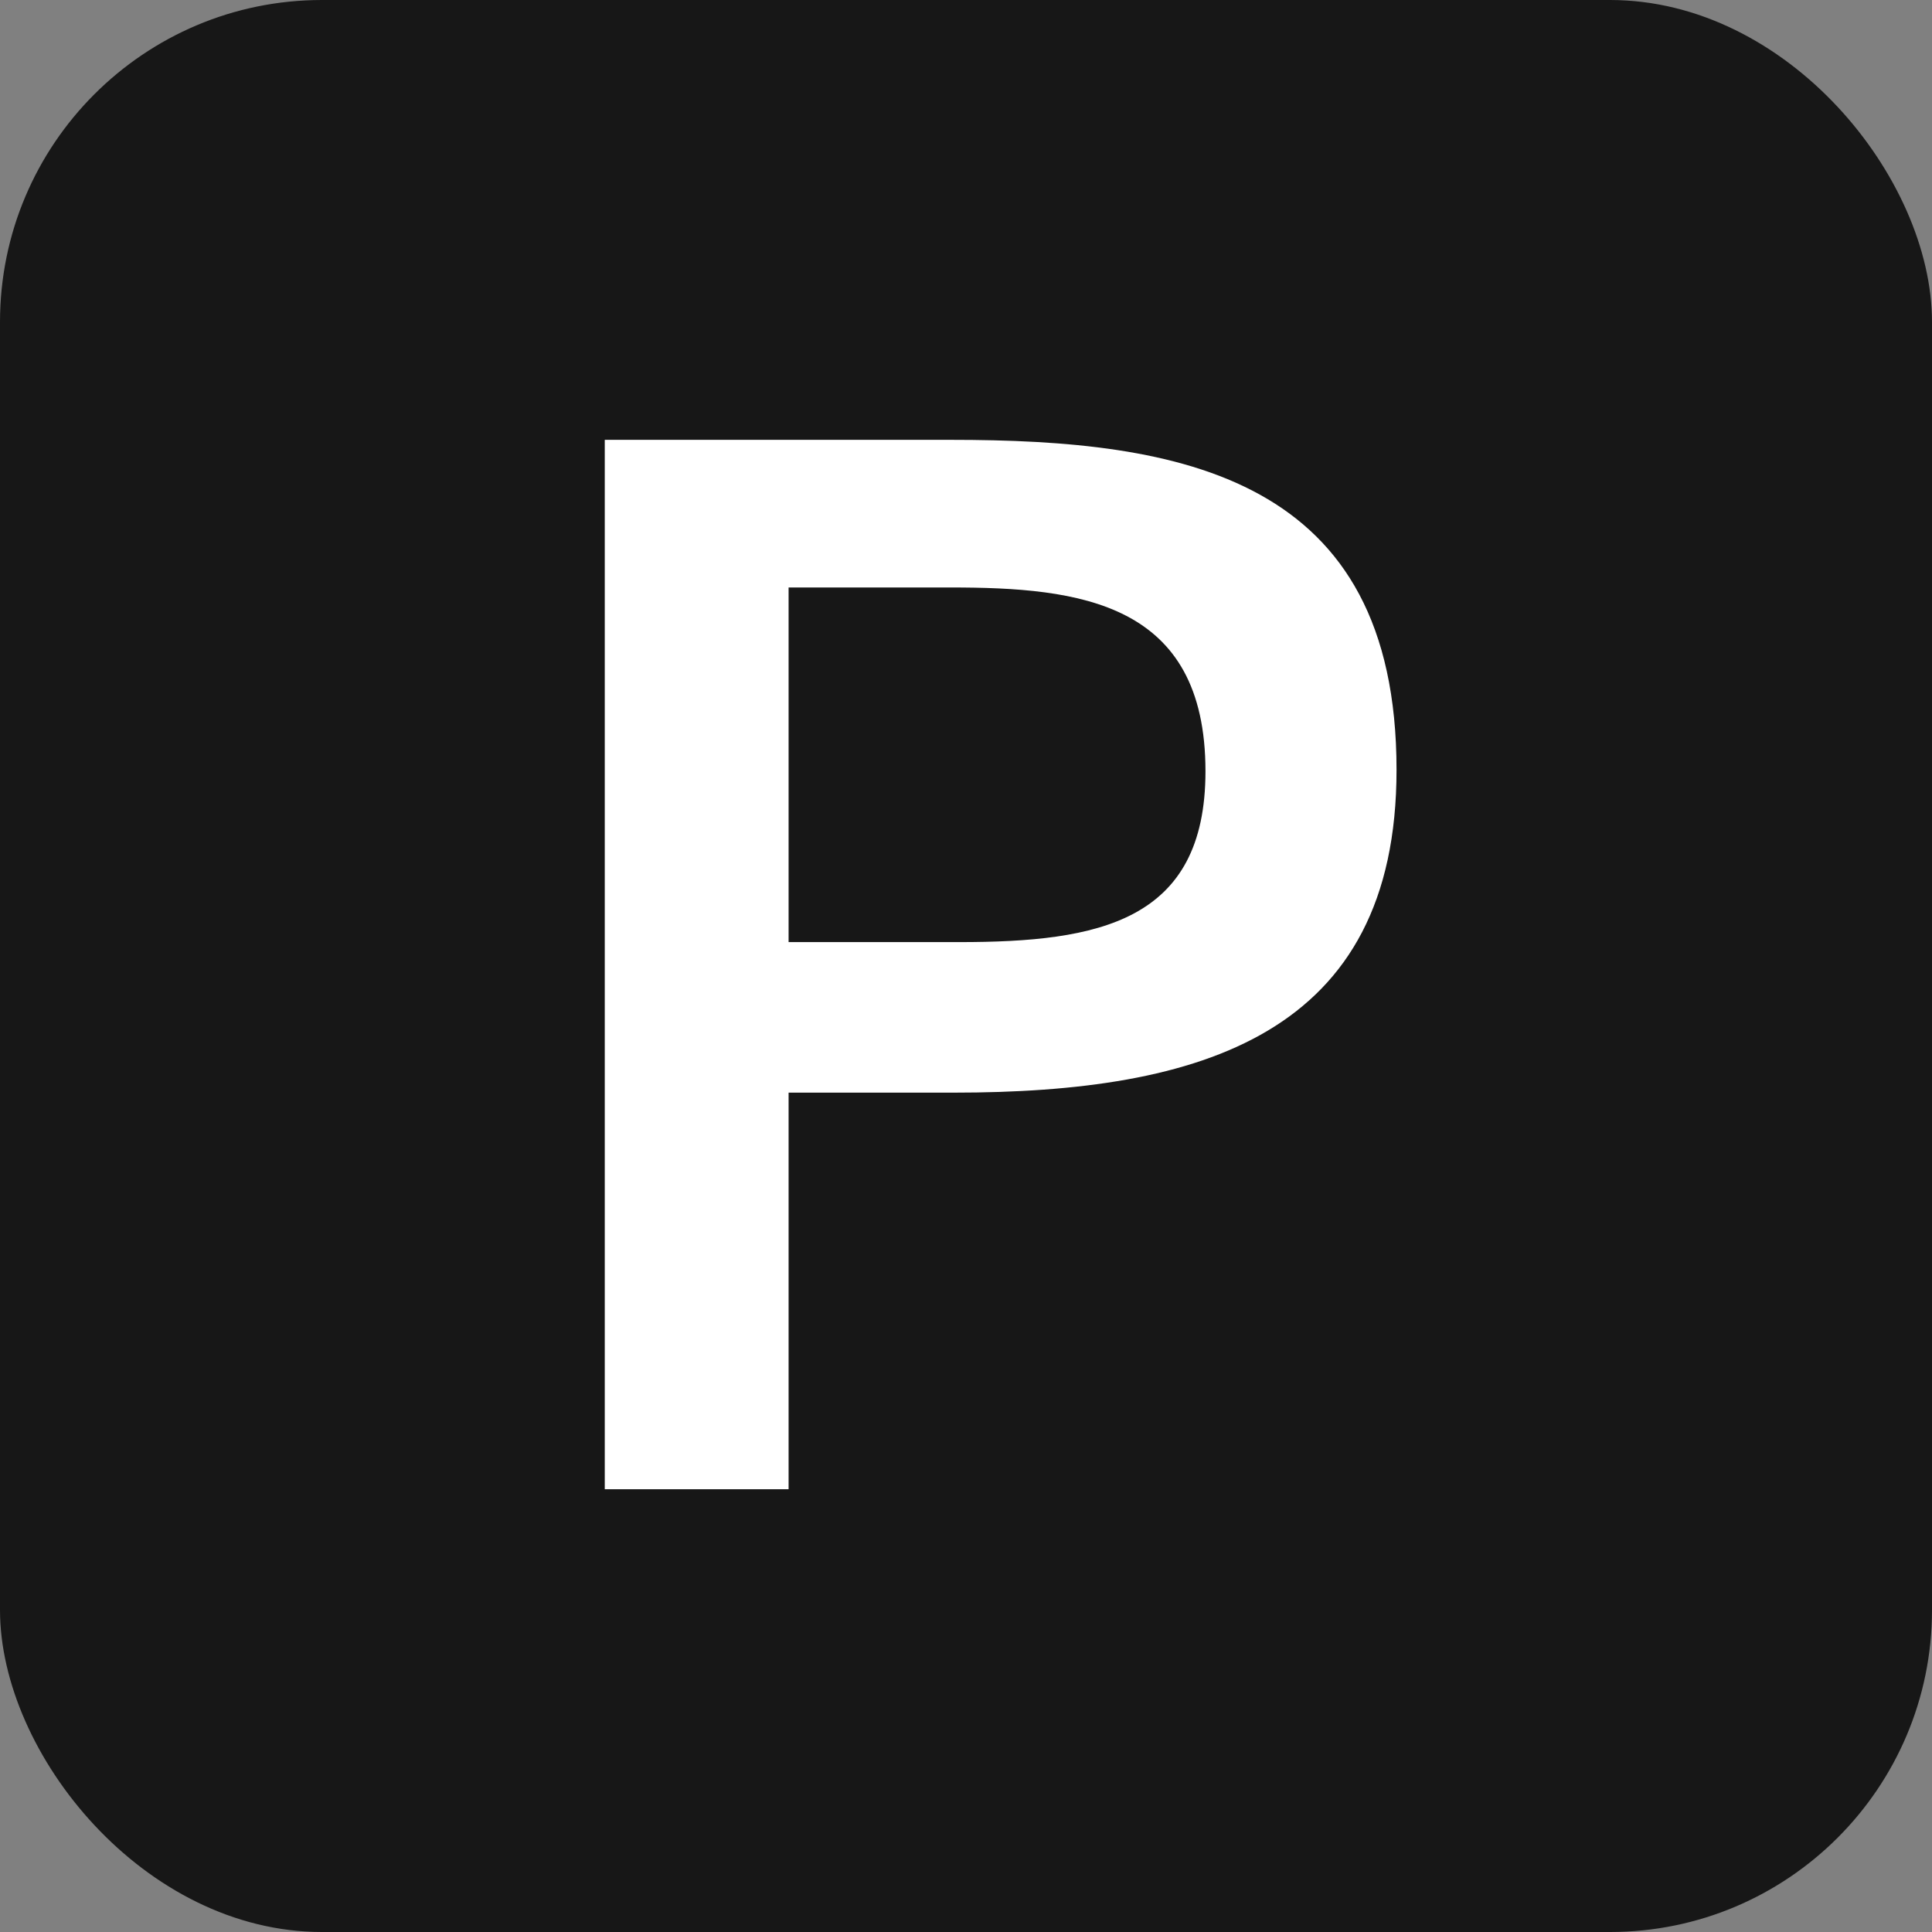
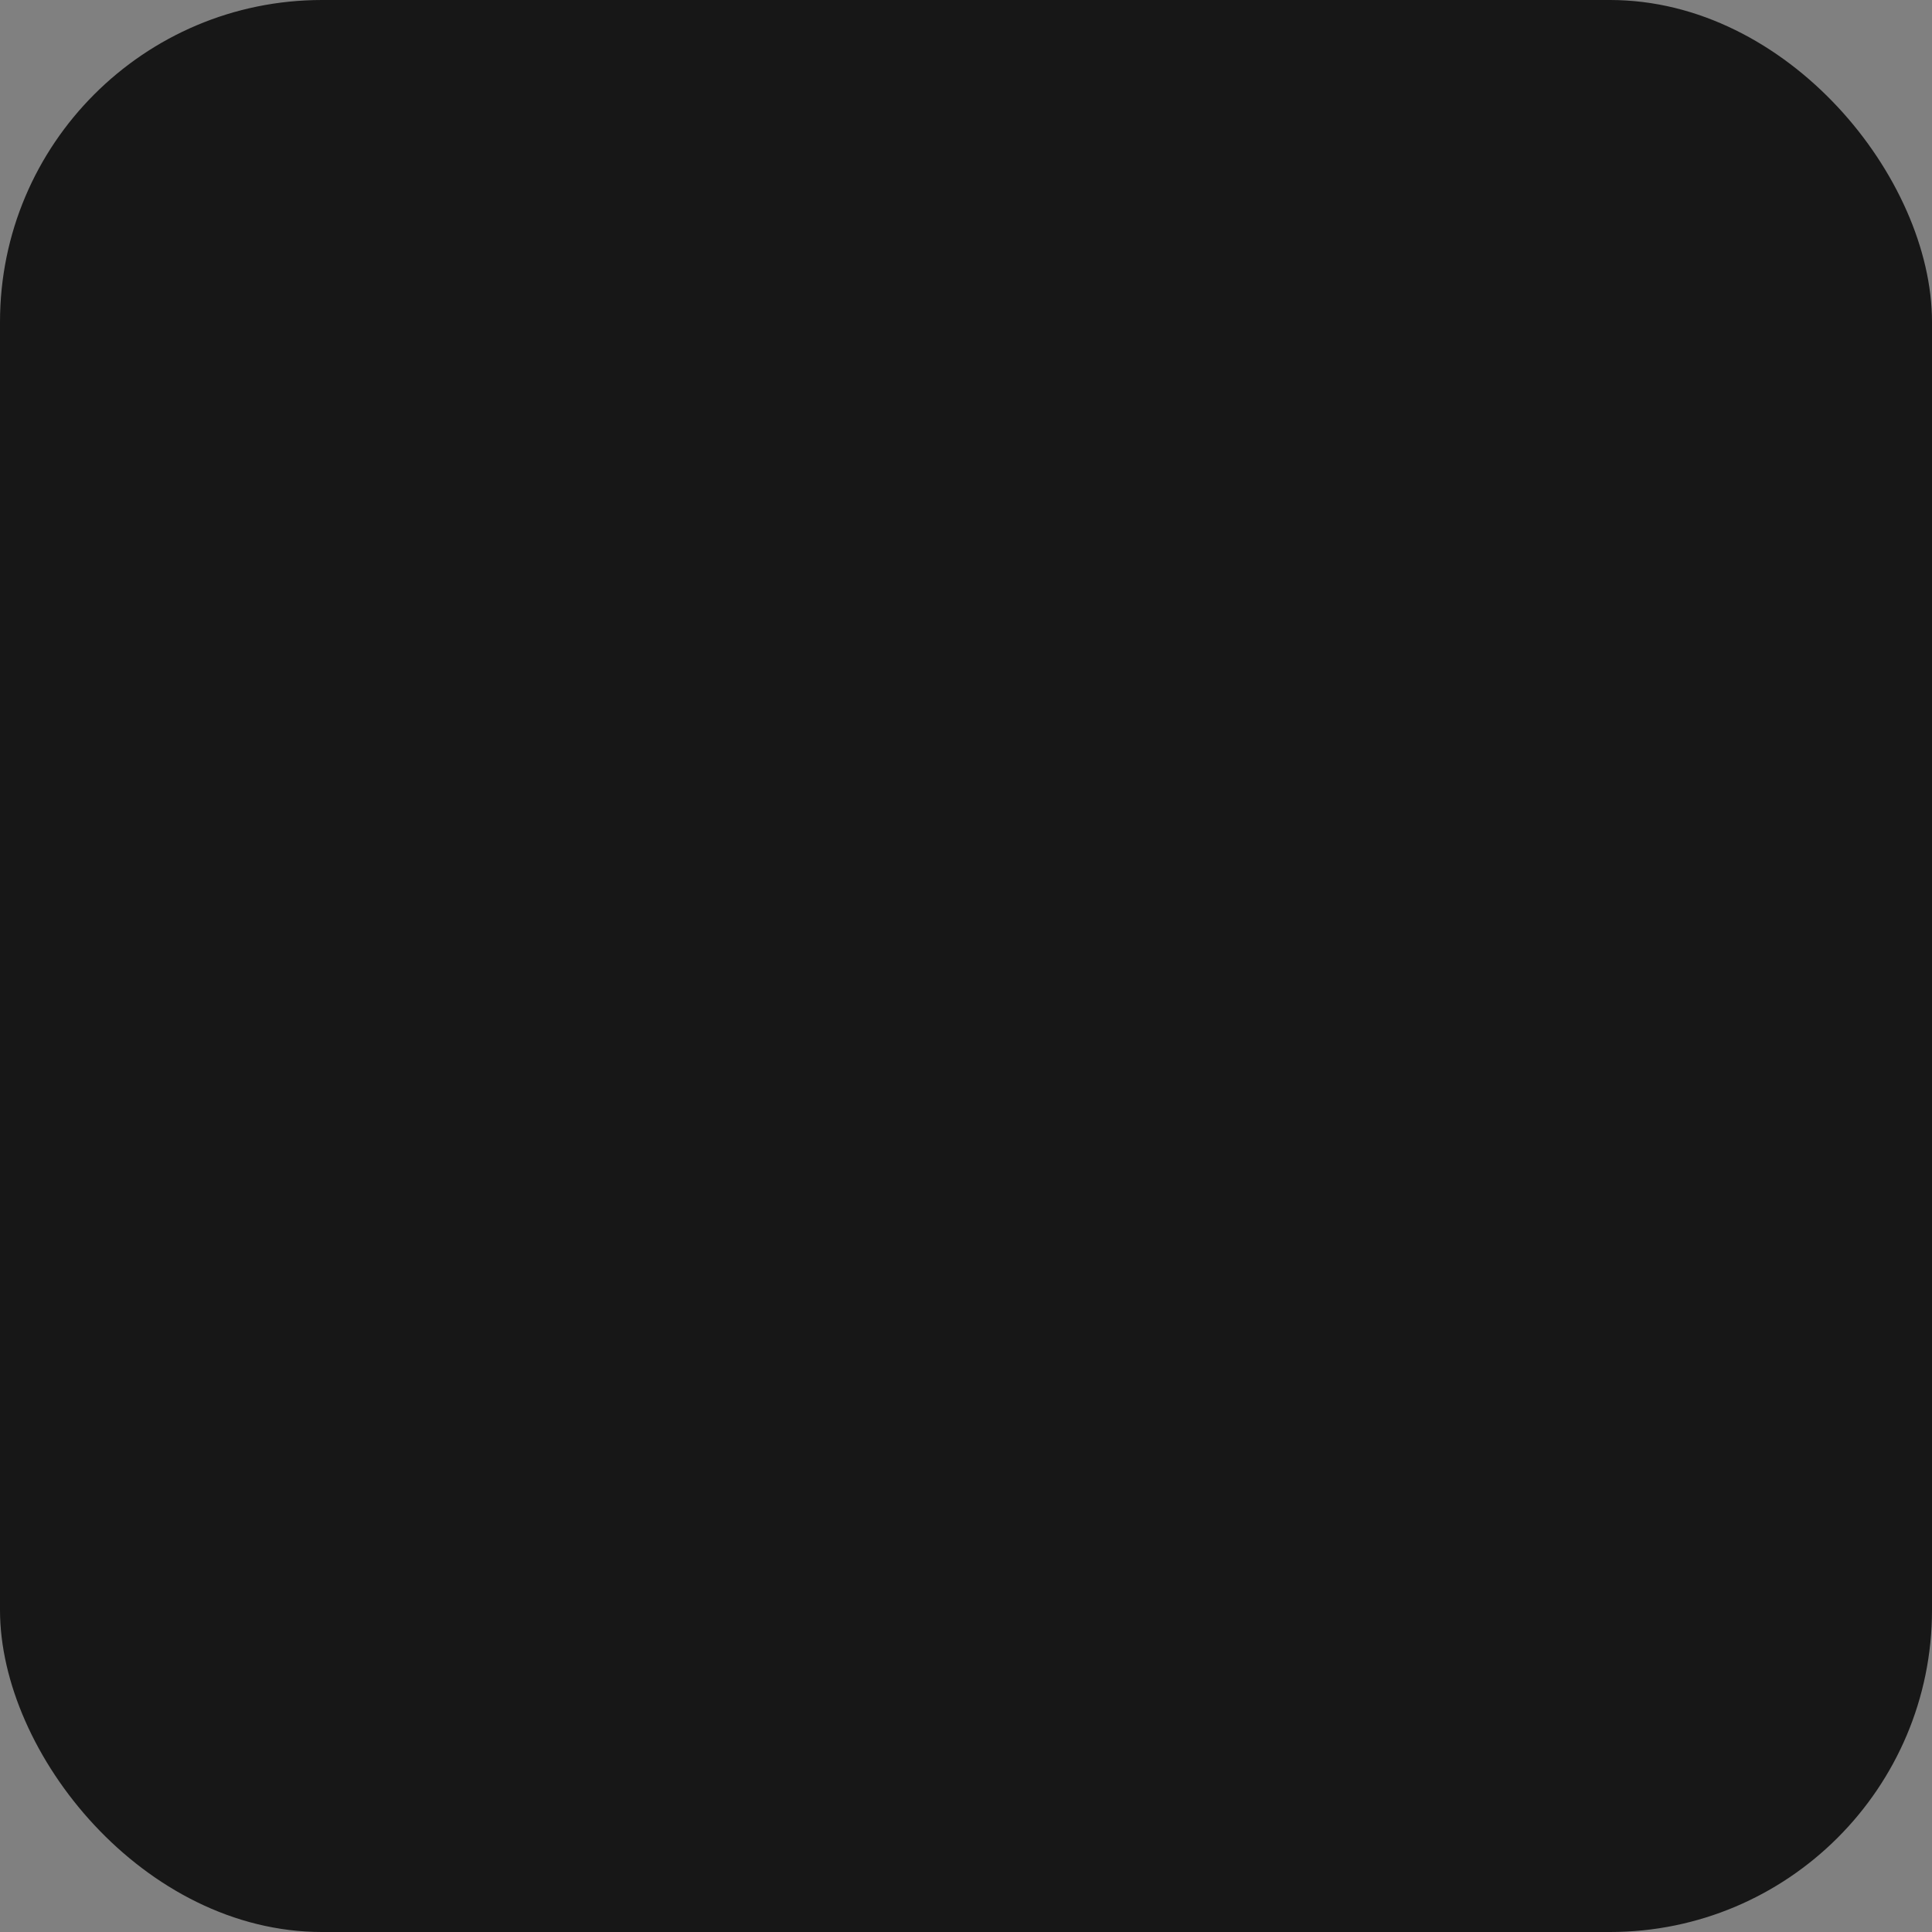
<svg xmlns="http://www.w3.org/2000/svg" width="120" height="120" viewBox="0 0 120 120" fill="none">
  <rect x="0" y="0" width="120" height="120" fill="#808080" stroke="none" />
  <rect width="120" height="120" rx="20" fill="#171717" />
-   <path d="M37.563 27.319H59.05C73.345 27.319 86.741 29.567 86.741 47.817C86.741 64.27 74.604 67.866 59.23 67.866H48.981V92.5H37.563V27.319ZM59.05 36.489H48.981V58.516H59.59C68.221 58.516 74.874 57.257 74.874 47.907C74.874 37.388 67.052 36.489 59.05 36.489Z" fill="white" />
</svg>